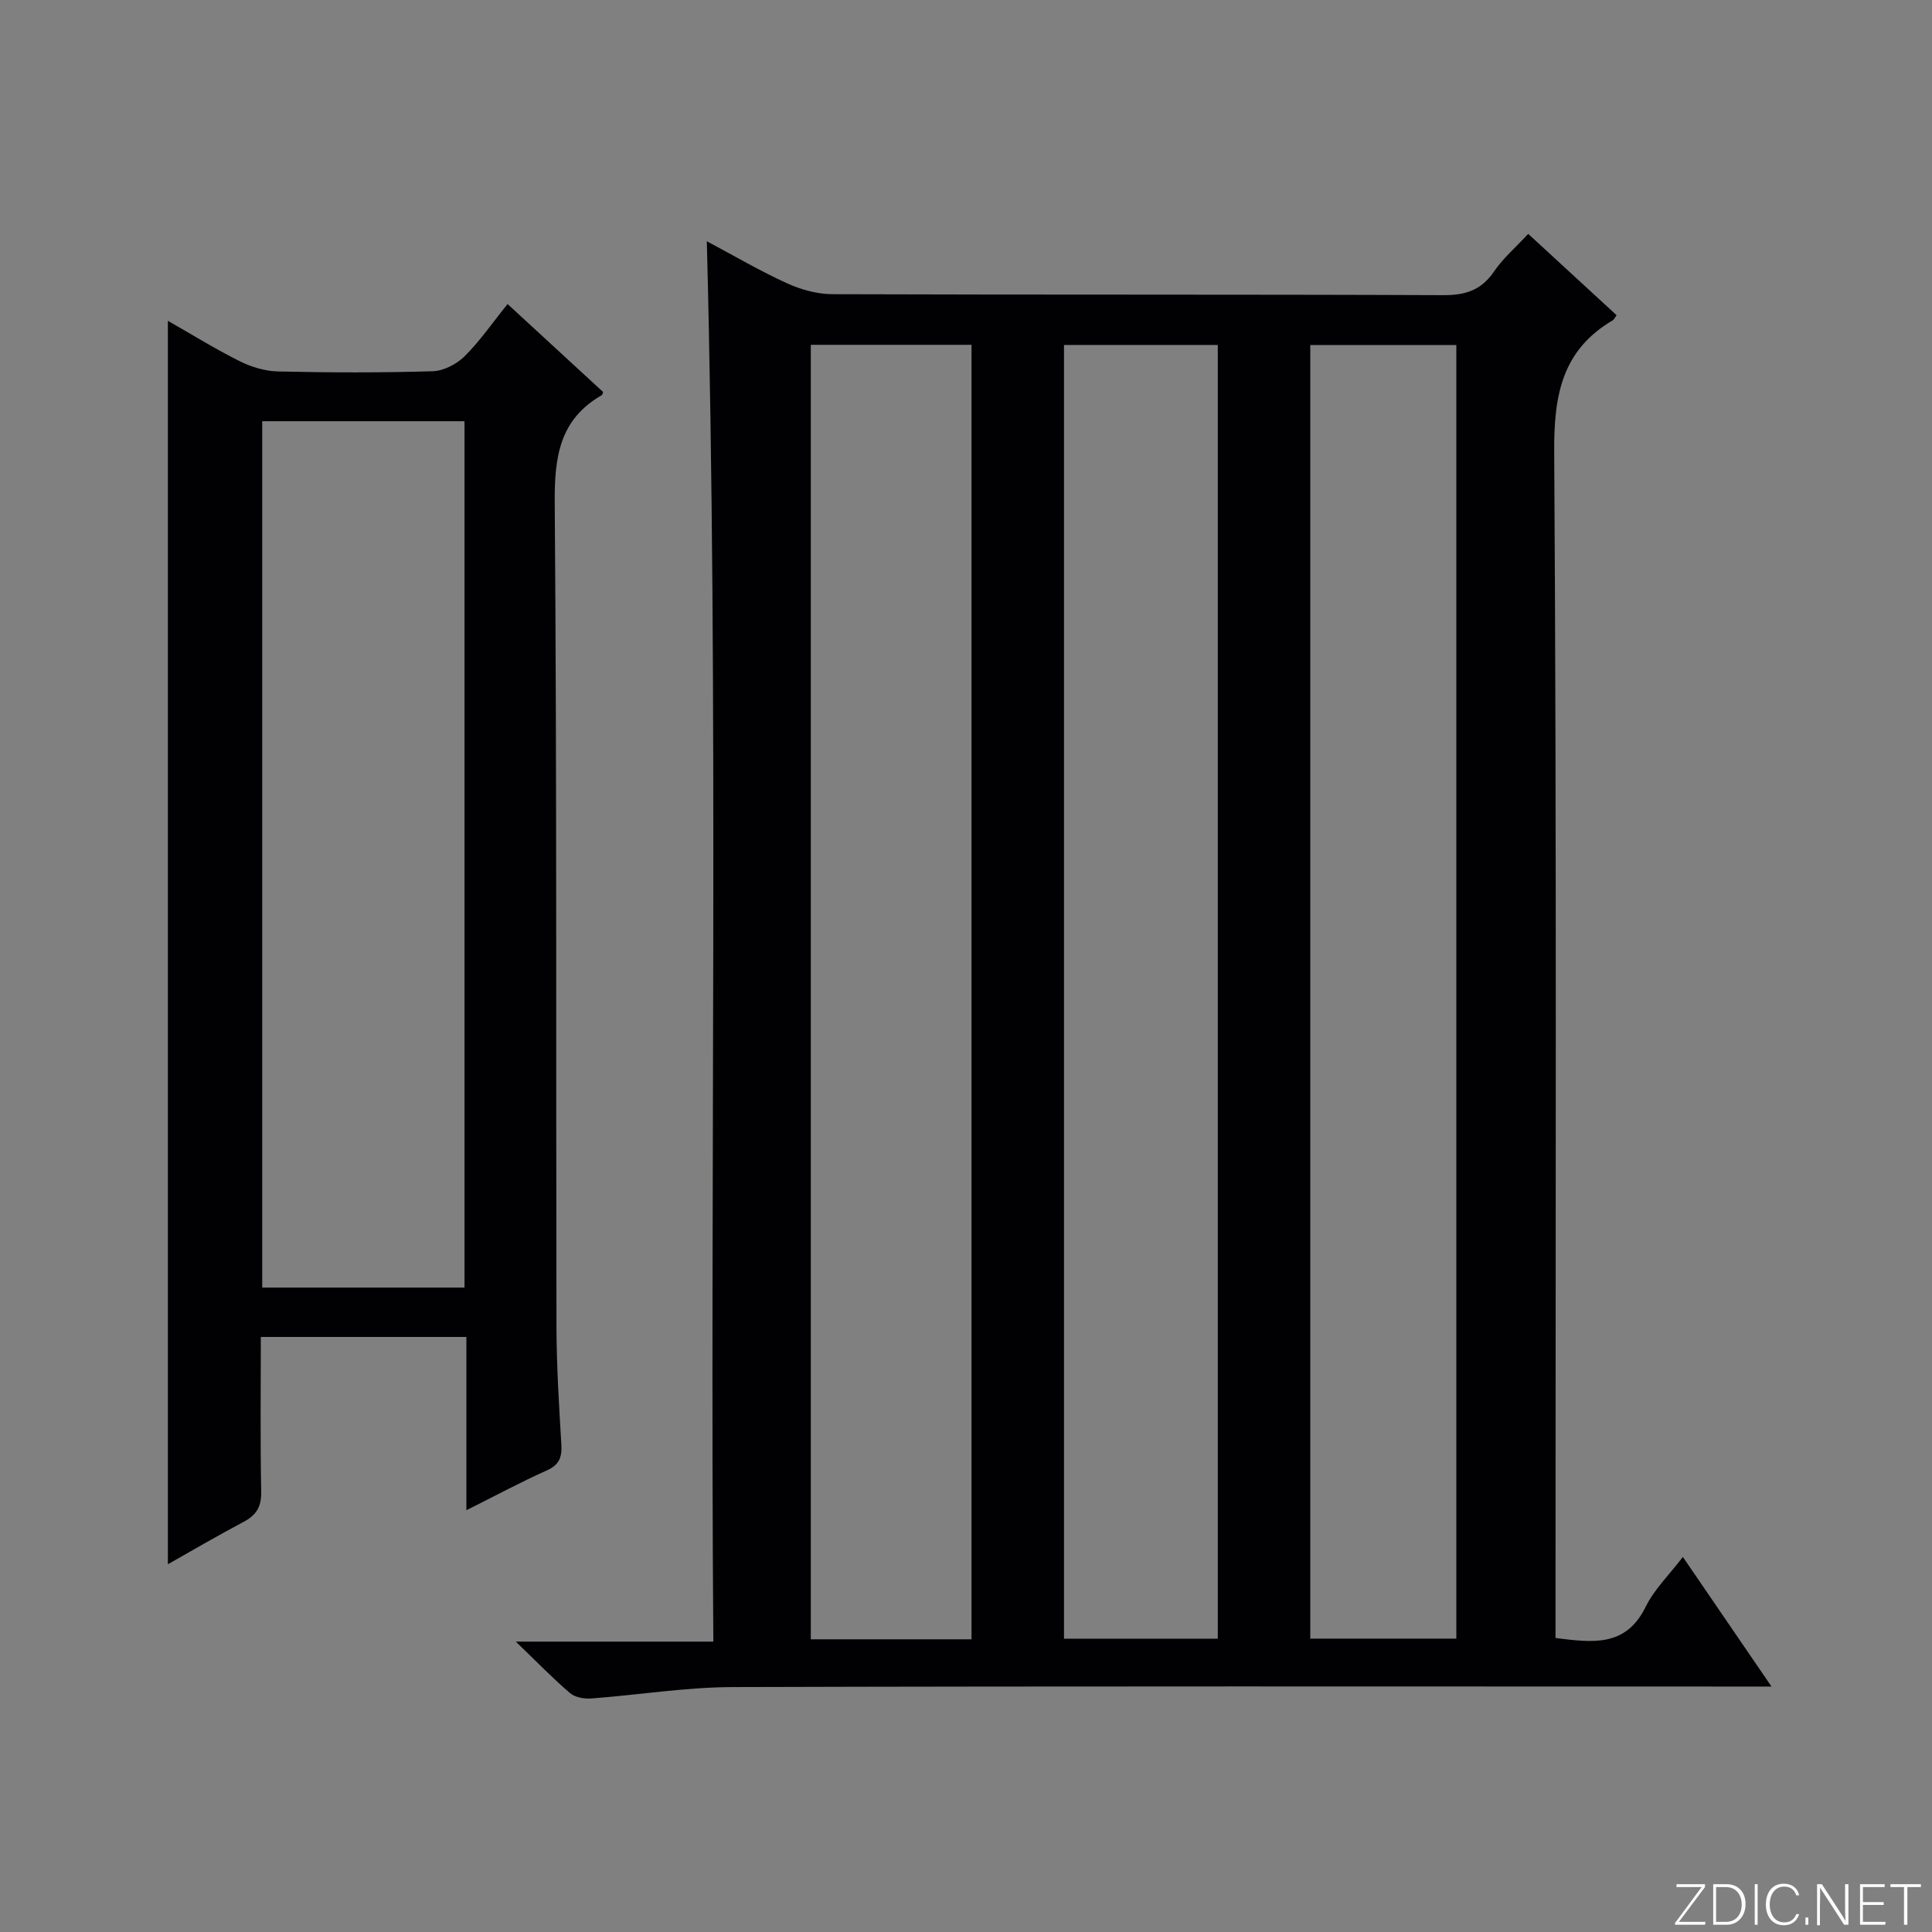
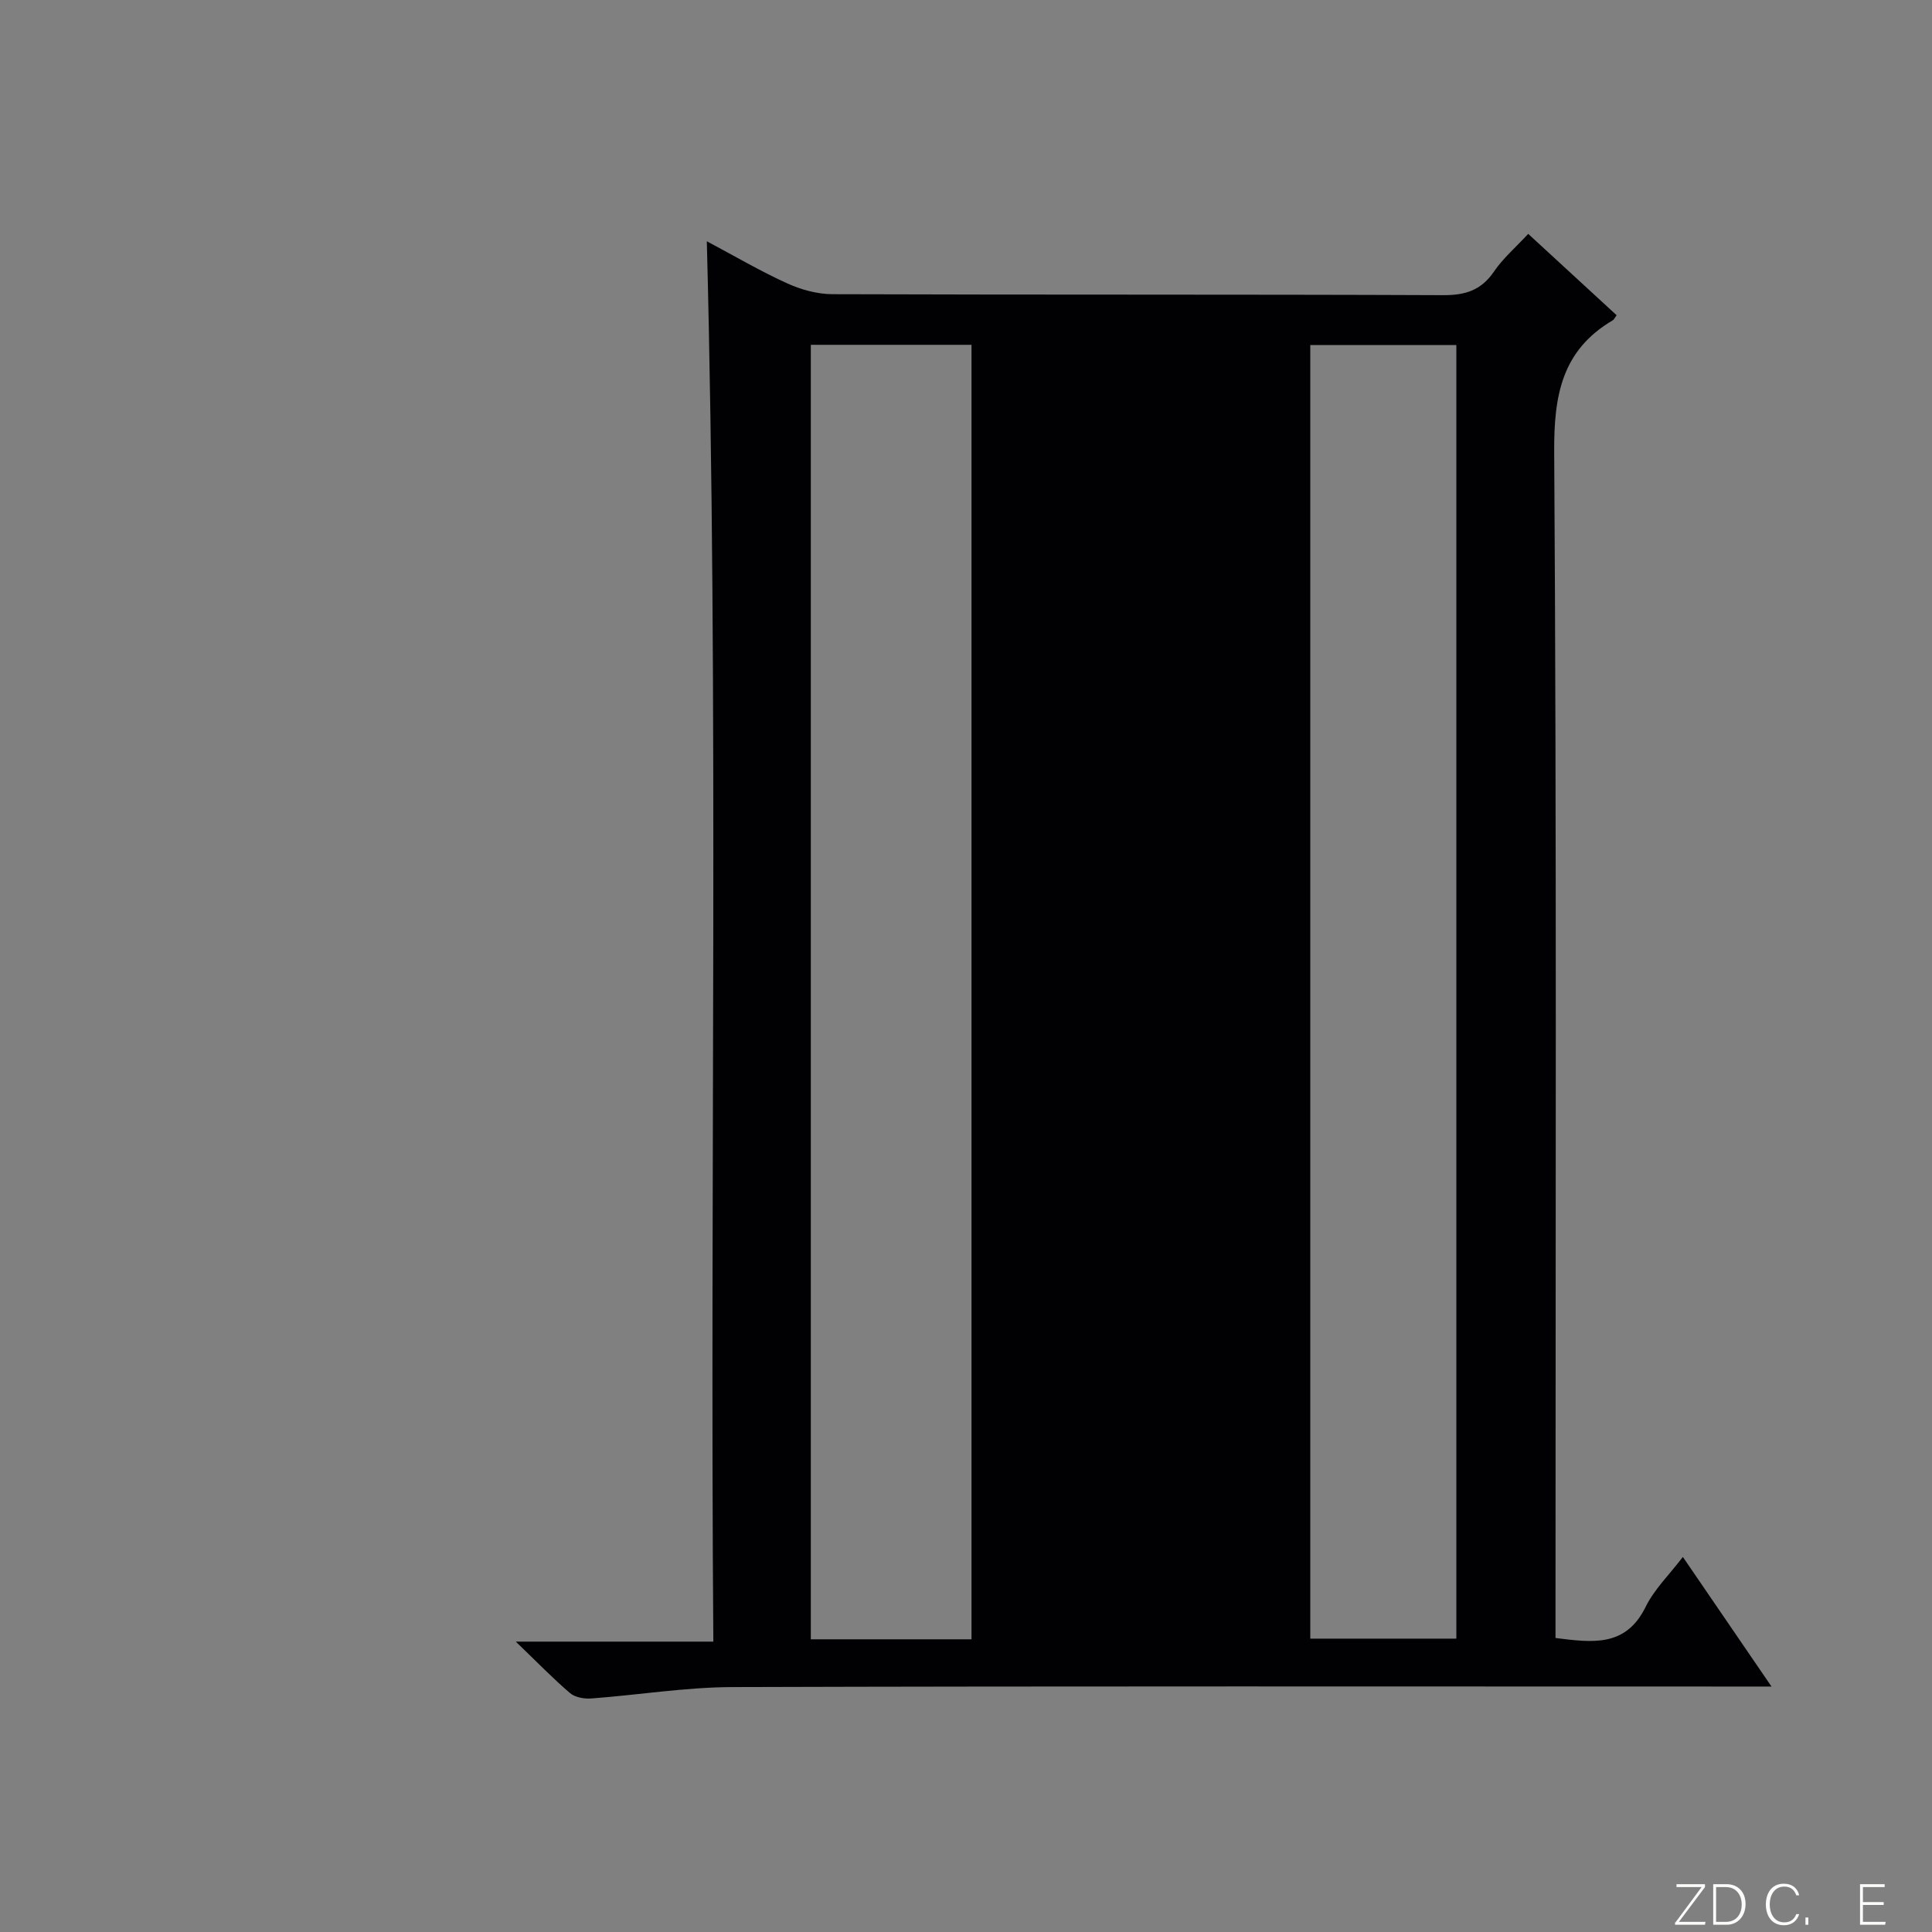
<svg xmlns="http://www.w3.org/2000/svg" enable-background="new 0 0 400 400" viewBox="0 0 400 400">
  <rect x="0" y="0" width="400" height="400" fill="#808080" stroke="none" />
  <g fill="#fbfcfa">
    <path d="m346.9 398 5.4-7.3h-5.2v-.6h5.9v.6l-5.4 7.2h5.5l-.1.6h-6.2v-.5z" />
    <path d="m354.7 390.1h2.8c2.3 0 3.9 1.6 3.9 4.1s-1.6 4.3-3.9 4.3h-2.8zm.6 7.8h2c2.2 0 3.3-1.6 3.3-3.6 0-1.8-1-3.6-3.3-3.6h-2z" />
-     <path d="m363.9 390.1v8.4h-.6v-8.4z" />
    <path d="m372.5 396.3c-.4 1.3-1.4 2.3-3.2 2.3-2.4 0-3.7-1.9-3.7-4.3 0-2.3 1.2-4.3 3.7-4.3 1.8 0 2.9 1 3.2 2.4h-.6c-.4-1.1-1.1-1.8-2.5-1.8-2.1 0-3 1.9-3 3.7s.9 3.7 3 3.7c1.4 0 2.1-.7 2.5-1.7z" />
    <path d="m373.8 398.5v-1.5h.6v1.5z" />
-     <path d="m376.2 398.5v-8.4h1c1.3 2 4.4 6.7 4.9 7.6-.1-1.2-.1-2.4-.1-3.8v-3.8h.7v8.4h-.9c-1.2-1.9-4.4-6.8-5-7.7.1 1.1 0 2.3 0 3.9v3.9h-.6z" />
    <path d="m390 394.4h-4.3v3.5h4.7l-.1.6h-5.2v-8.4h5.1v.6h-4.5v3.1h4.3v.7z" />
-     <path d="m394.2 390.7h-2.8v-.6h6.3v.6h-2.8v7.8h-.7z" />
  </g>
-   <path d="m146.34 49.95c5.75 3.06 11.04 6.17 16.6 8.7 2.9 1.32 6.26 2.25 9.42 2.26 42.15.15 84.31.02 126.46.2 4.61.02 7.87-1.03 10.51-4.91 1.84-2.71 4.42-4.92 7.07-7.78 6.2 5.71 12.27 11.28 18.3 16.84-.39.53-.53.9-.79 1.05-10.59 6.24-12.21 15.61-12.13 27.34.52 79.81.27 159.62.27 239.43v6.05c7.64.95 14.54 1.95 18.67-6.46 1.79-3.64 4.89-6.64 7.7-10.32 6.08 8.89 11.85 17.33 18.35 26.83-2.89 0-4.78 0-6.66 0-69.48 0-138.96-.1-208.44.11-9.76.03-19.51 1.64-29.27 2.36-1.45.11-3.35-.23-4.39-1.12-3.52-3.01-6.75-6.35-11.22-10.65h40.9c-.74-96.87 1.15-193.05-1.35-289.93zm54.8 289.45c0-89.72 0-178.89 0-268.01-11.37 0-22.29 0-33.27 0v268.01zm50.99-.13c0-89.63 0-178.78 0-267.85-10.87 0-21.29 0-31.84 0v267.85zm49.39-.01c0-89.61 0-178.77 0-267.83-10.32 0-20.22 0-30.24 0v267.83z" fill="#010103" />
-   <path d="m96.56 312.68c0-12.59 0-24.05 0-35.88-14.32 0-28.2 0-42.56 0 0 10.8-.13 21.43.08 32.06.06 3.13-1.02 4.84-3.67 6.24-5.27 2.78-10.42 5.81-15.65 8.76 0-85.8 0-171.37 0-257.44 4.86 2.77 9.76 5.81 14.9 8.38 2.42 1.21 5.27 2.05 7.95 2.11 10.66.24 21.34.27 31.99-.05 2.25-.07 4.93-1.46 6.58-3.09 3.16-3.13 5.72-6.87 8.91-10.82 6.76 6.23 13.3 12.25 19.78 18.21-.15.39-.17.6-.27.65-8.8 5.04-9.82 12.86-9.75 22.32.45 56.83.24 113.66.36 170.5.02 8.14.53 16.29 1.01 24.43.16 2.67-.44 4.24-3.06 5.4-5.28 2.35-10.38 5.11-16.6 8.22zm-42.27-225.47v179.37h41.88c0-59.85 0-119.54 0-179.37-14.06 0-27.71 0-41.88 0z" fill="#010103" />
+   <path d="m146.34 49.95c5.75 3.06 11.04 6.17 16.6 8.7 2.9 1.32 6.26 2.25 9.42 2.26 42.15.15 84.31.02 126.46.2 4.61.02 7.87-1.03 10.51-4.91 1.84-2.71 4.42-4.92 7.07-7.78 6.2 5.71 12.27 11.28 18.3 16.84-.39.53-.53.9-.79 1.05-10.59 6.24-12.21 15.61-12.13 27.34.52 79.81.27 159.62.27 239.43v6.05c7.64.95 14.54 1.95 18.67-6.46 1.79-3.64 4.89-6.64 7.7-10.32 6.08 8.89 11.85 17.33 18.35 26.83-2.89 0-4.78 0-6.66 0-69.48 0-138.96-.1-208.44.11-9.76.03-19.51 1.64-29.27 2.36-1.45.11-3.35-.23-4.39-1.12-3.52-3.01-6.75-6.35-11.22-10.65h40.9c-.74-96.87 1.15-193.05-1.35-289.93zm54.8 289.45c0-89.72 0-178.89 0-268.01-11.37 0-22.29 0-33.27 0v268.01zm50.99-.13v267.85zm49.39-.01c0-89.61 0-178.77 0-267.83-10.32 0-20.22 0-30.24 0v267.83z" fill="#010103" />
</svg>